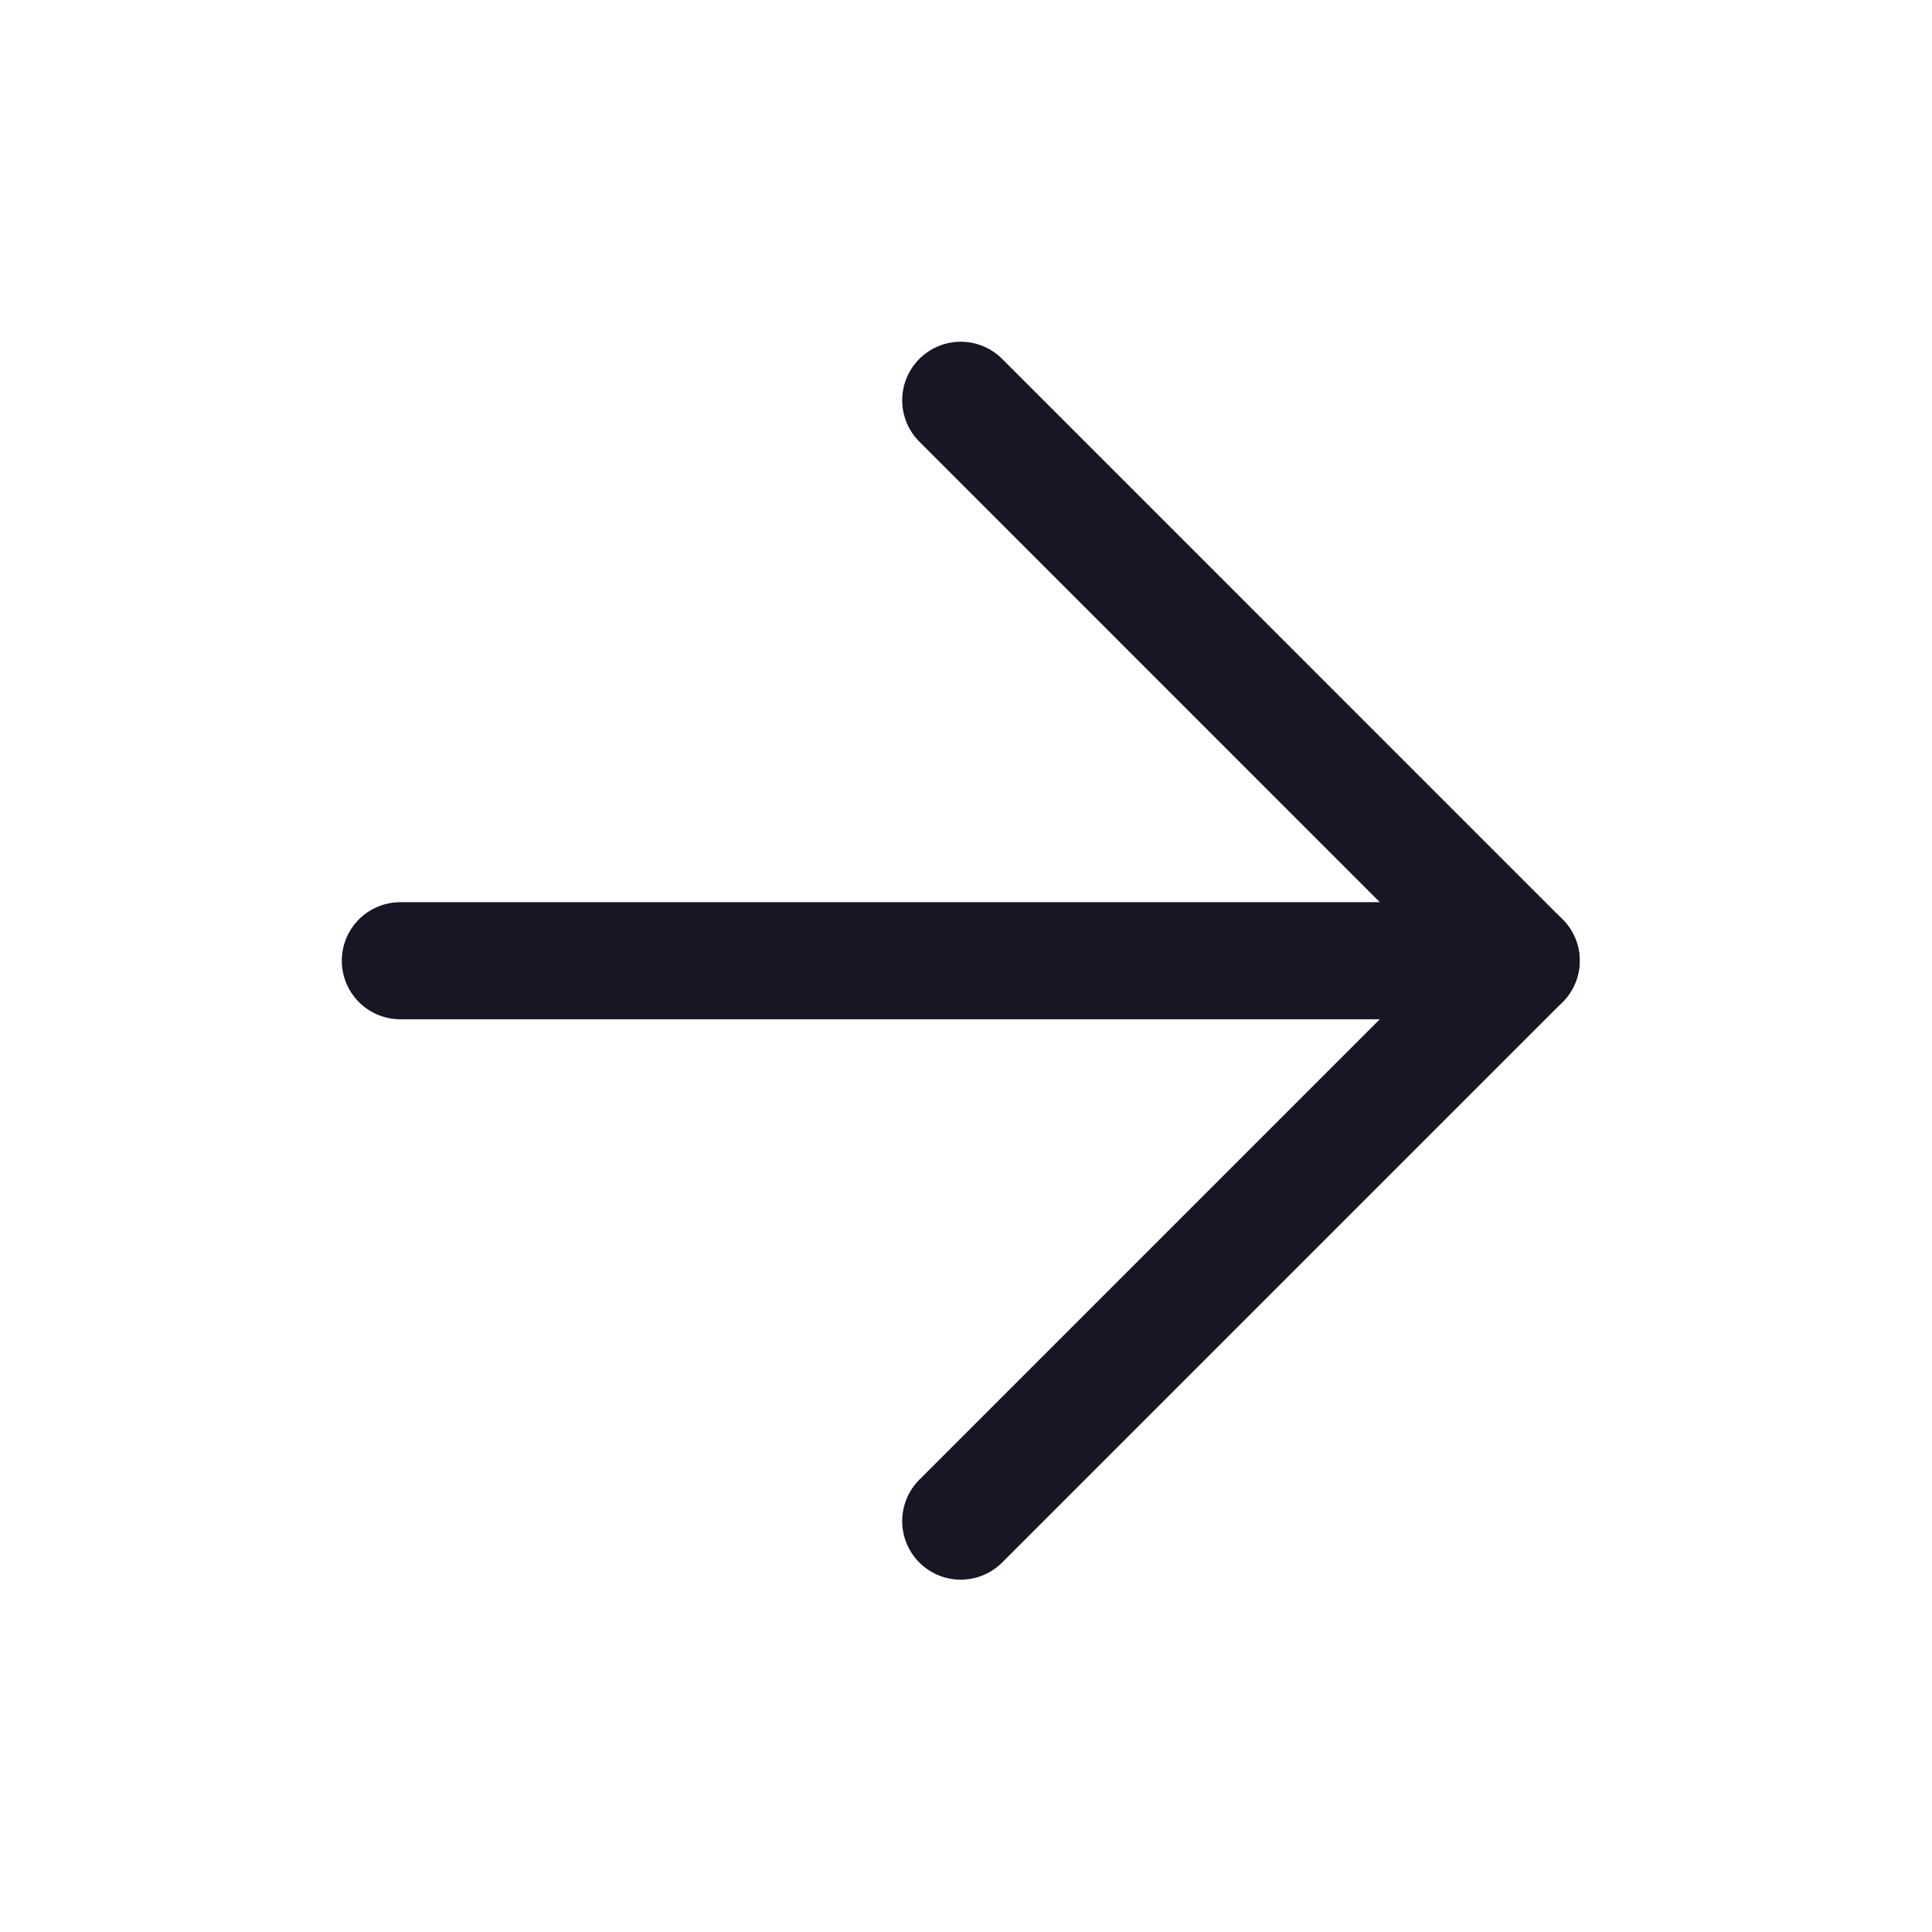
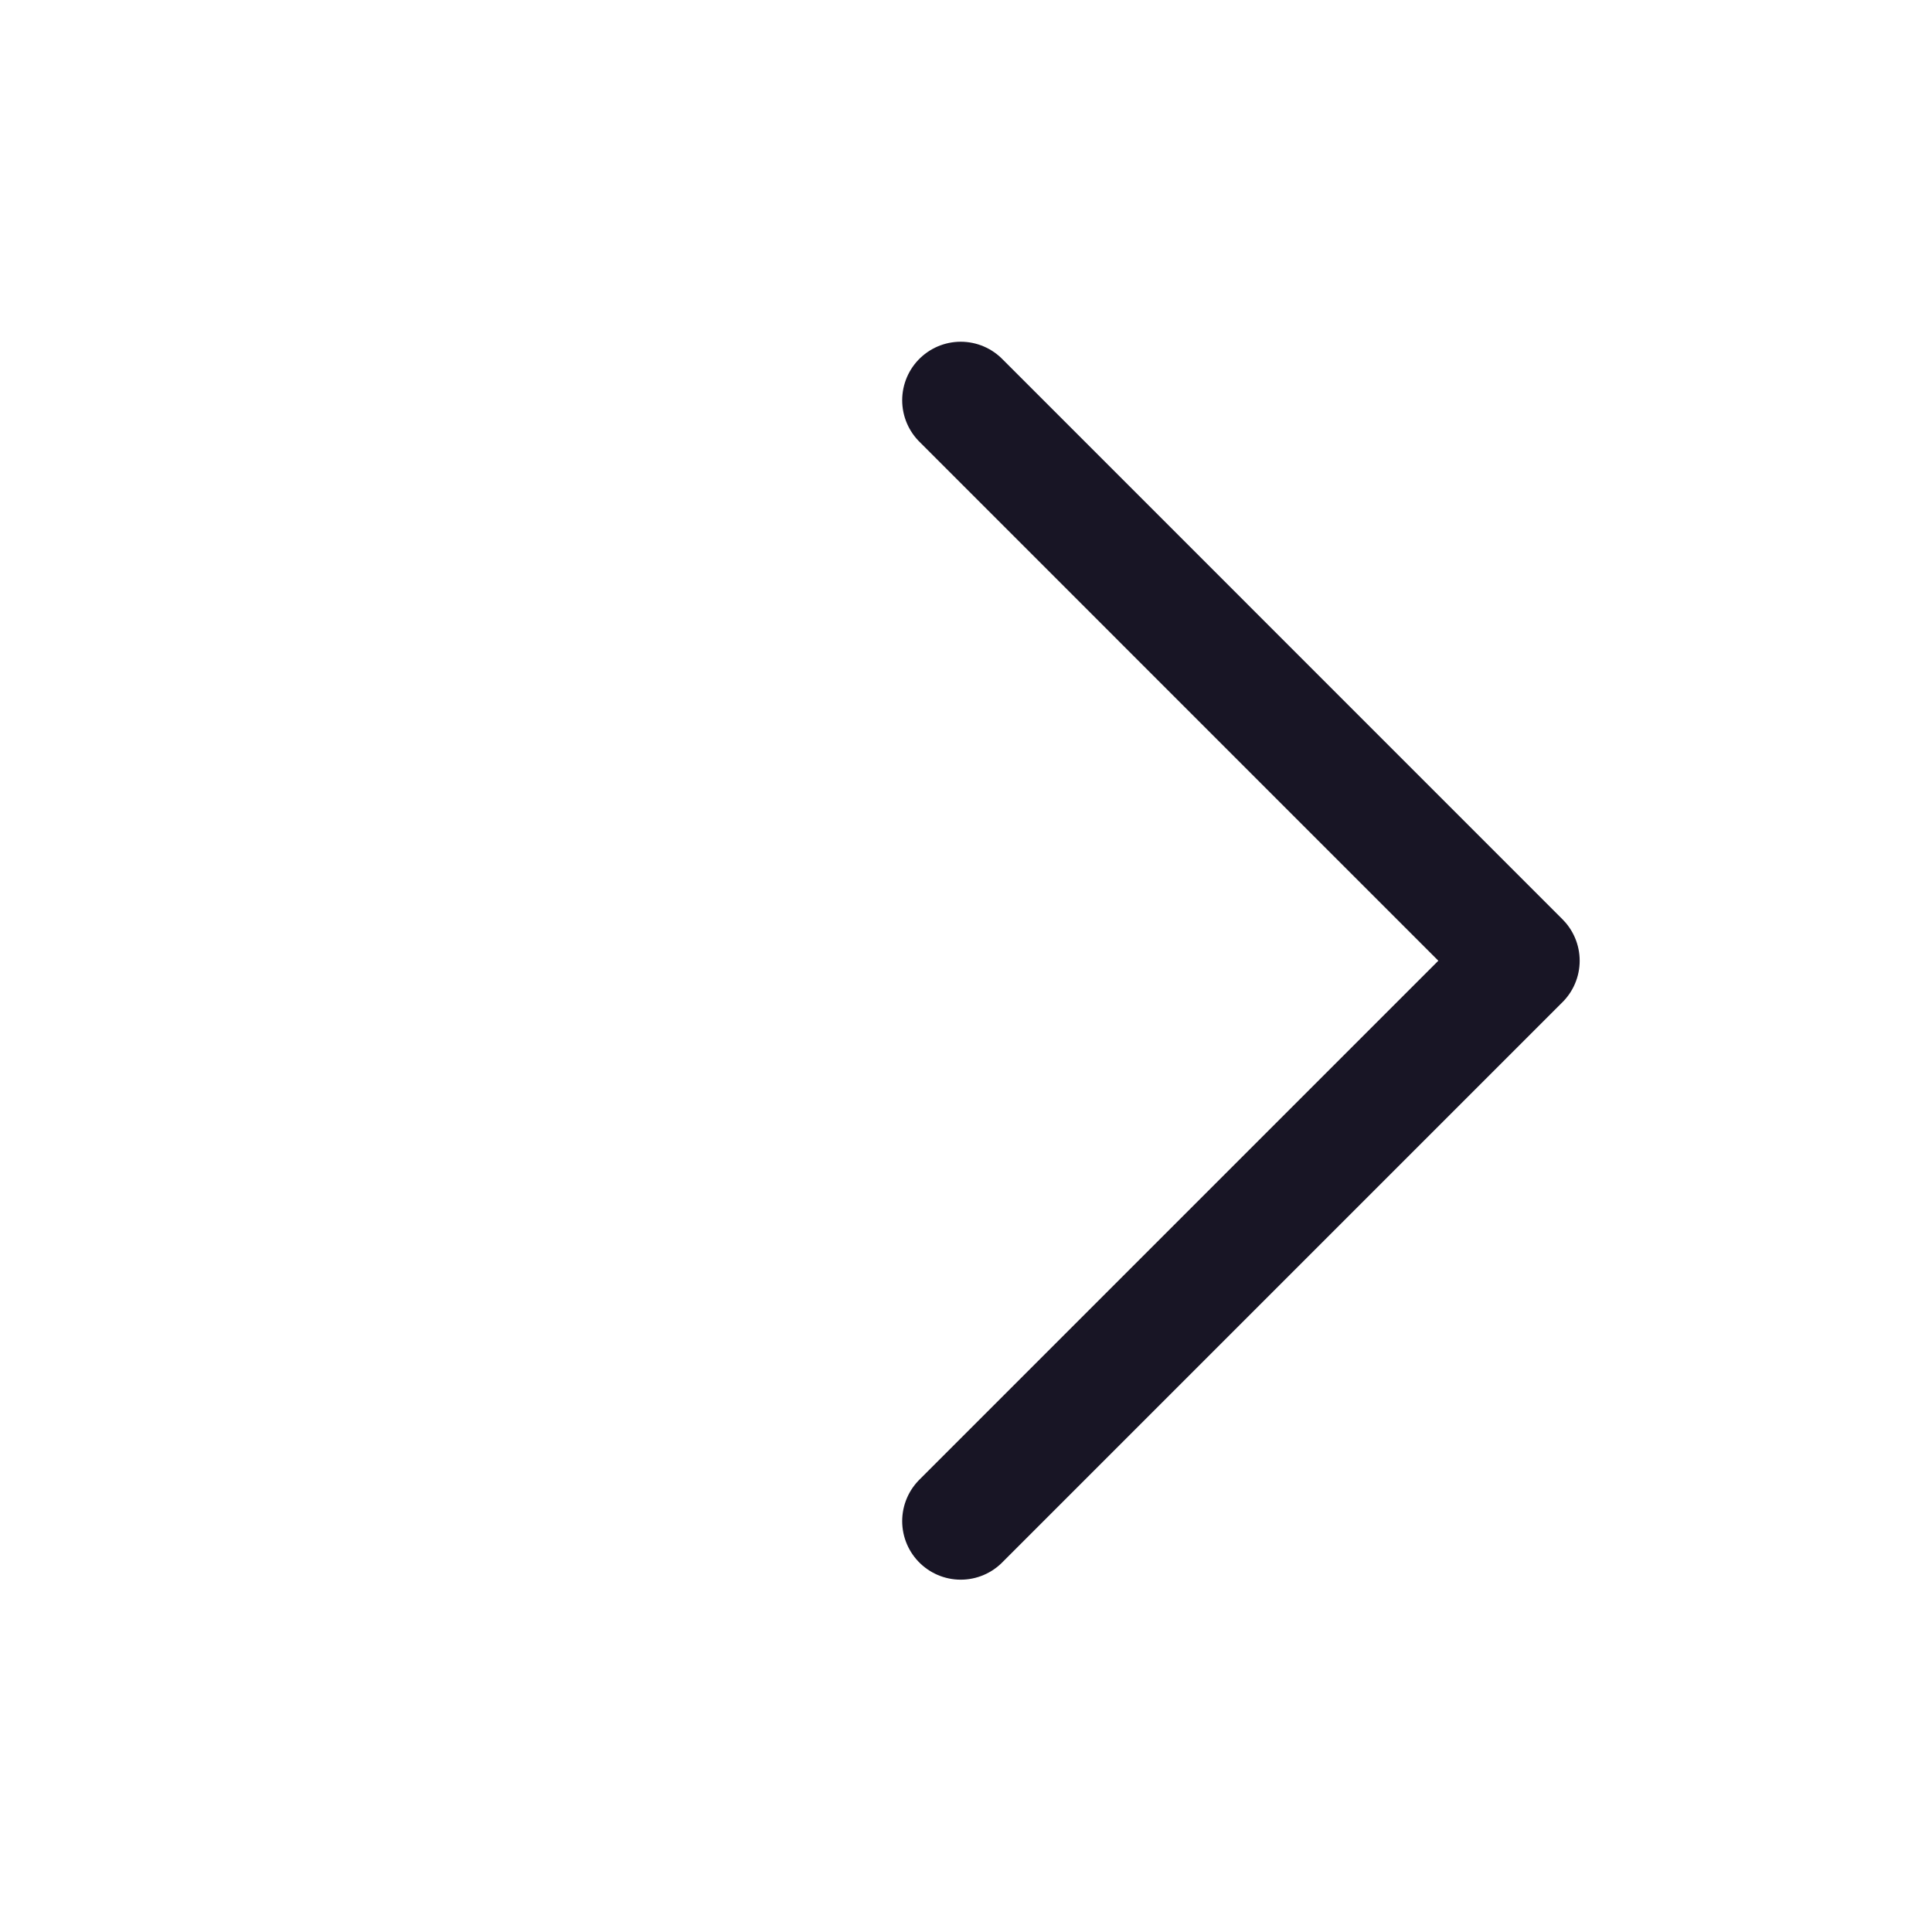
<svg xmlns="http://www.w3.org/2000/svg" width="33" height="33" viewBox="0 0 33 33" fill="none">
-   <path d="M6.838 16.41H25.983" stroke="#181525" stroke-width="2" stroke-linecap="round" stroke-linejoin="round" />
  <path d="M16.41 6.837L25.982 16.41L16.41 25.982" stroke="#181525" stroke-width="2" stroke-linecap="round" stroke-linejoin="round" />
</svg>